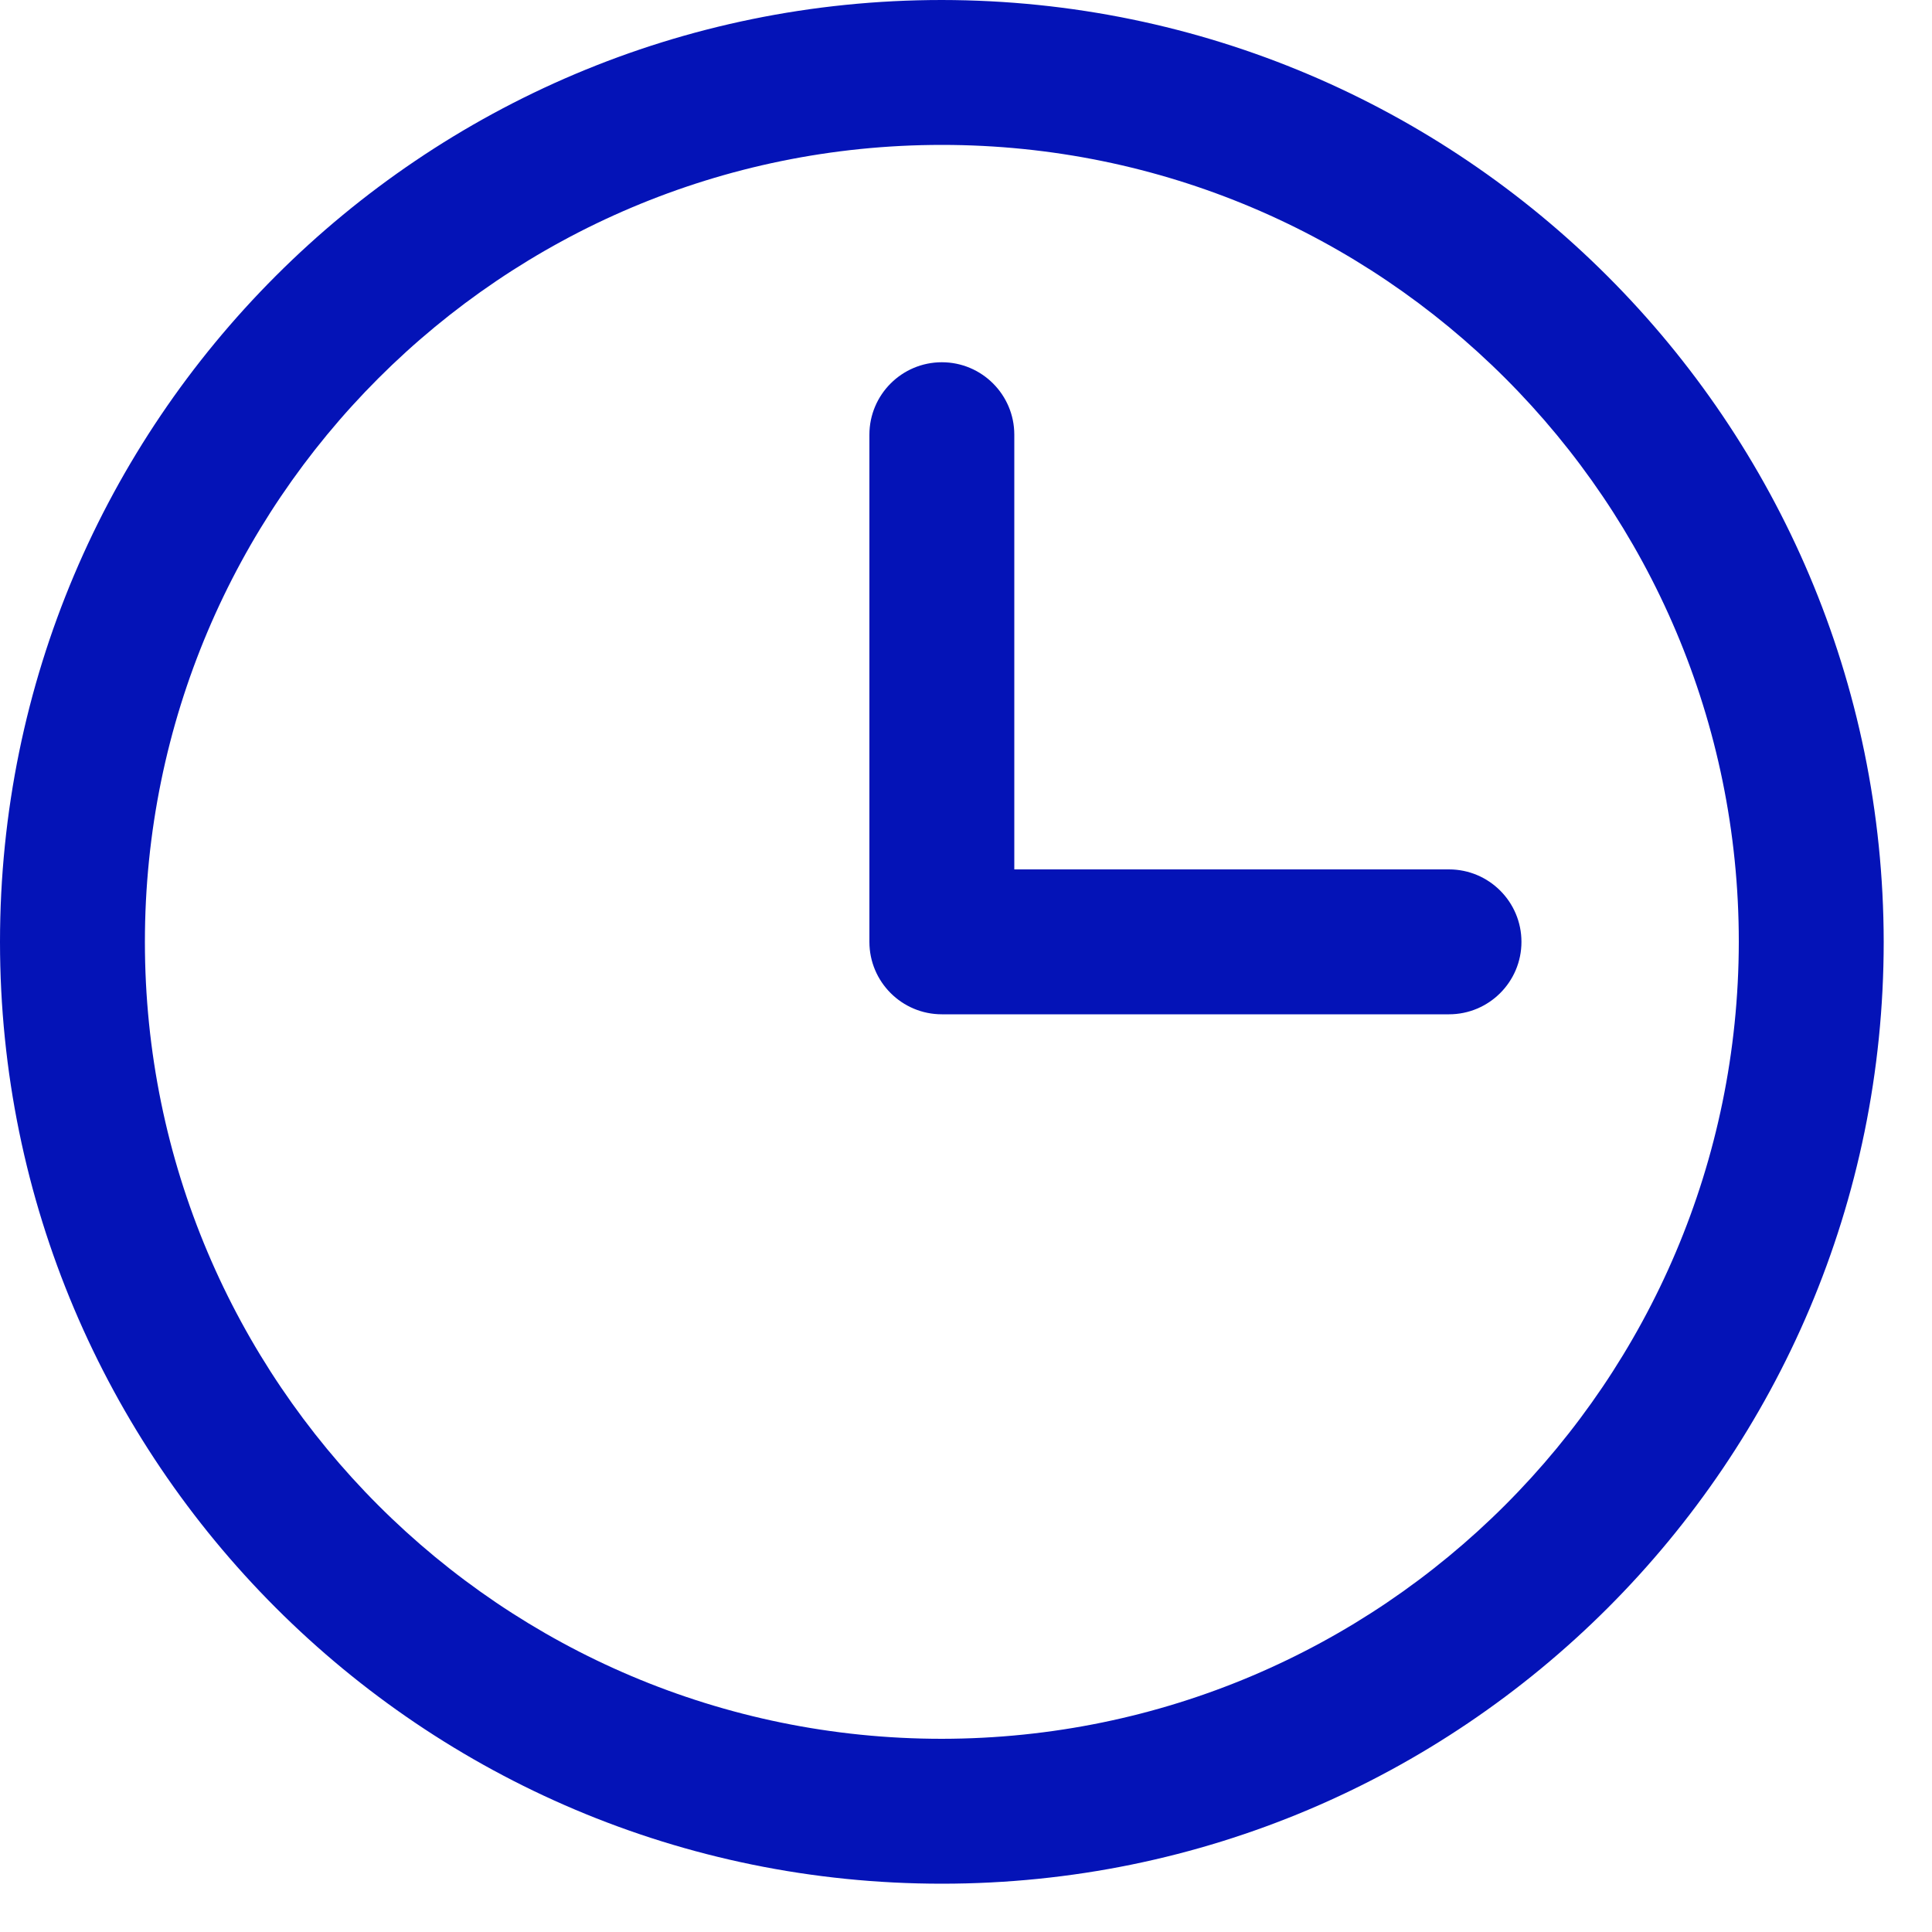
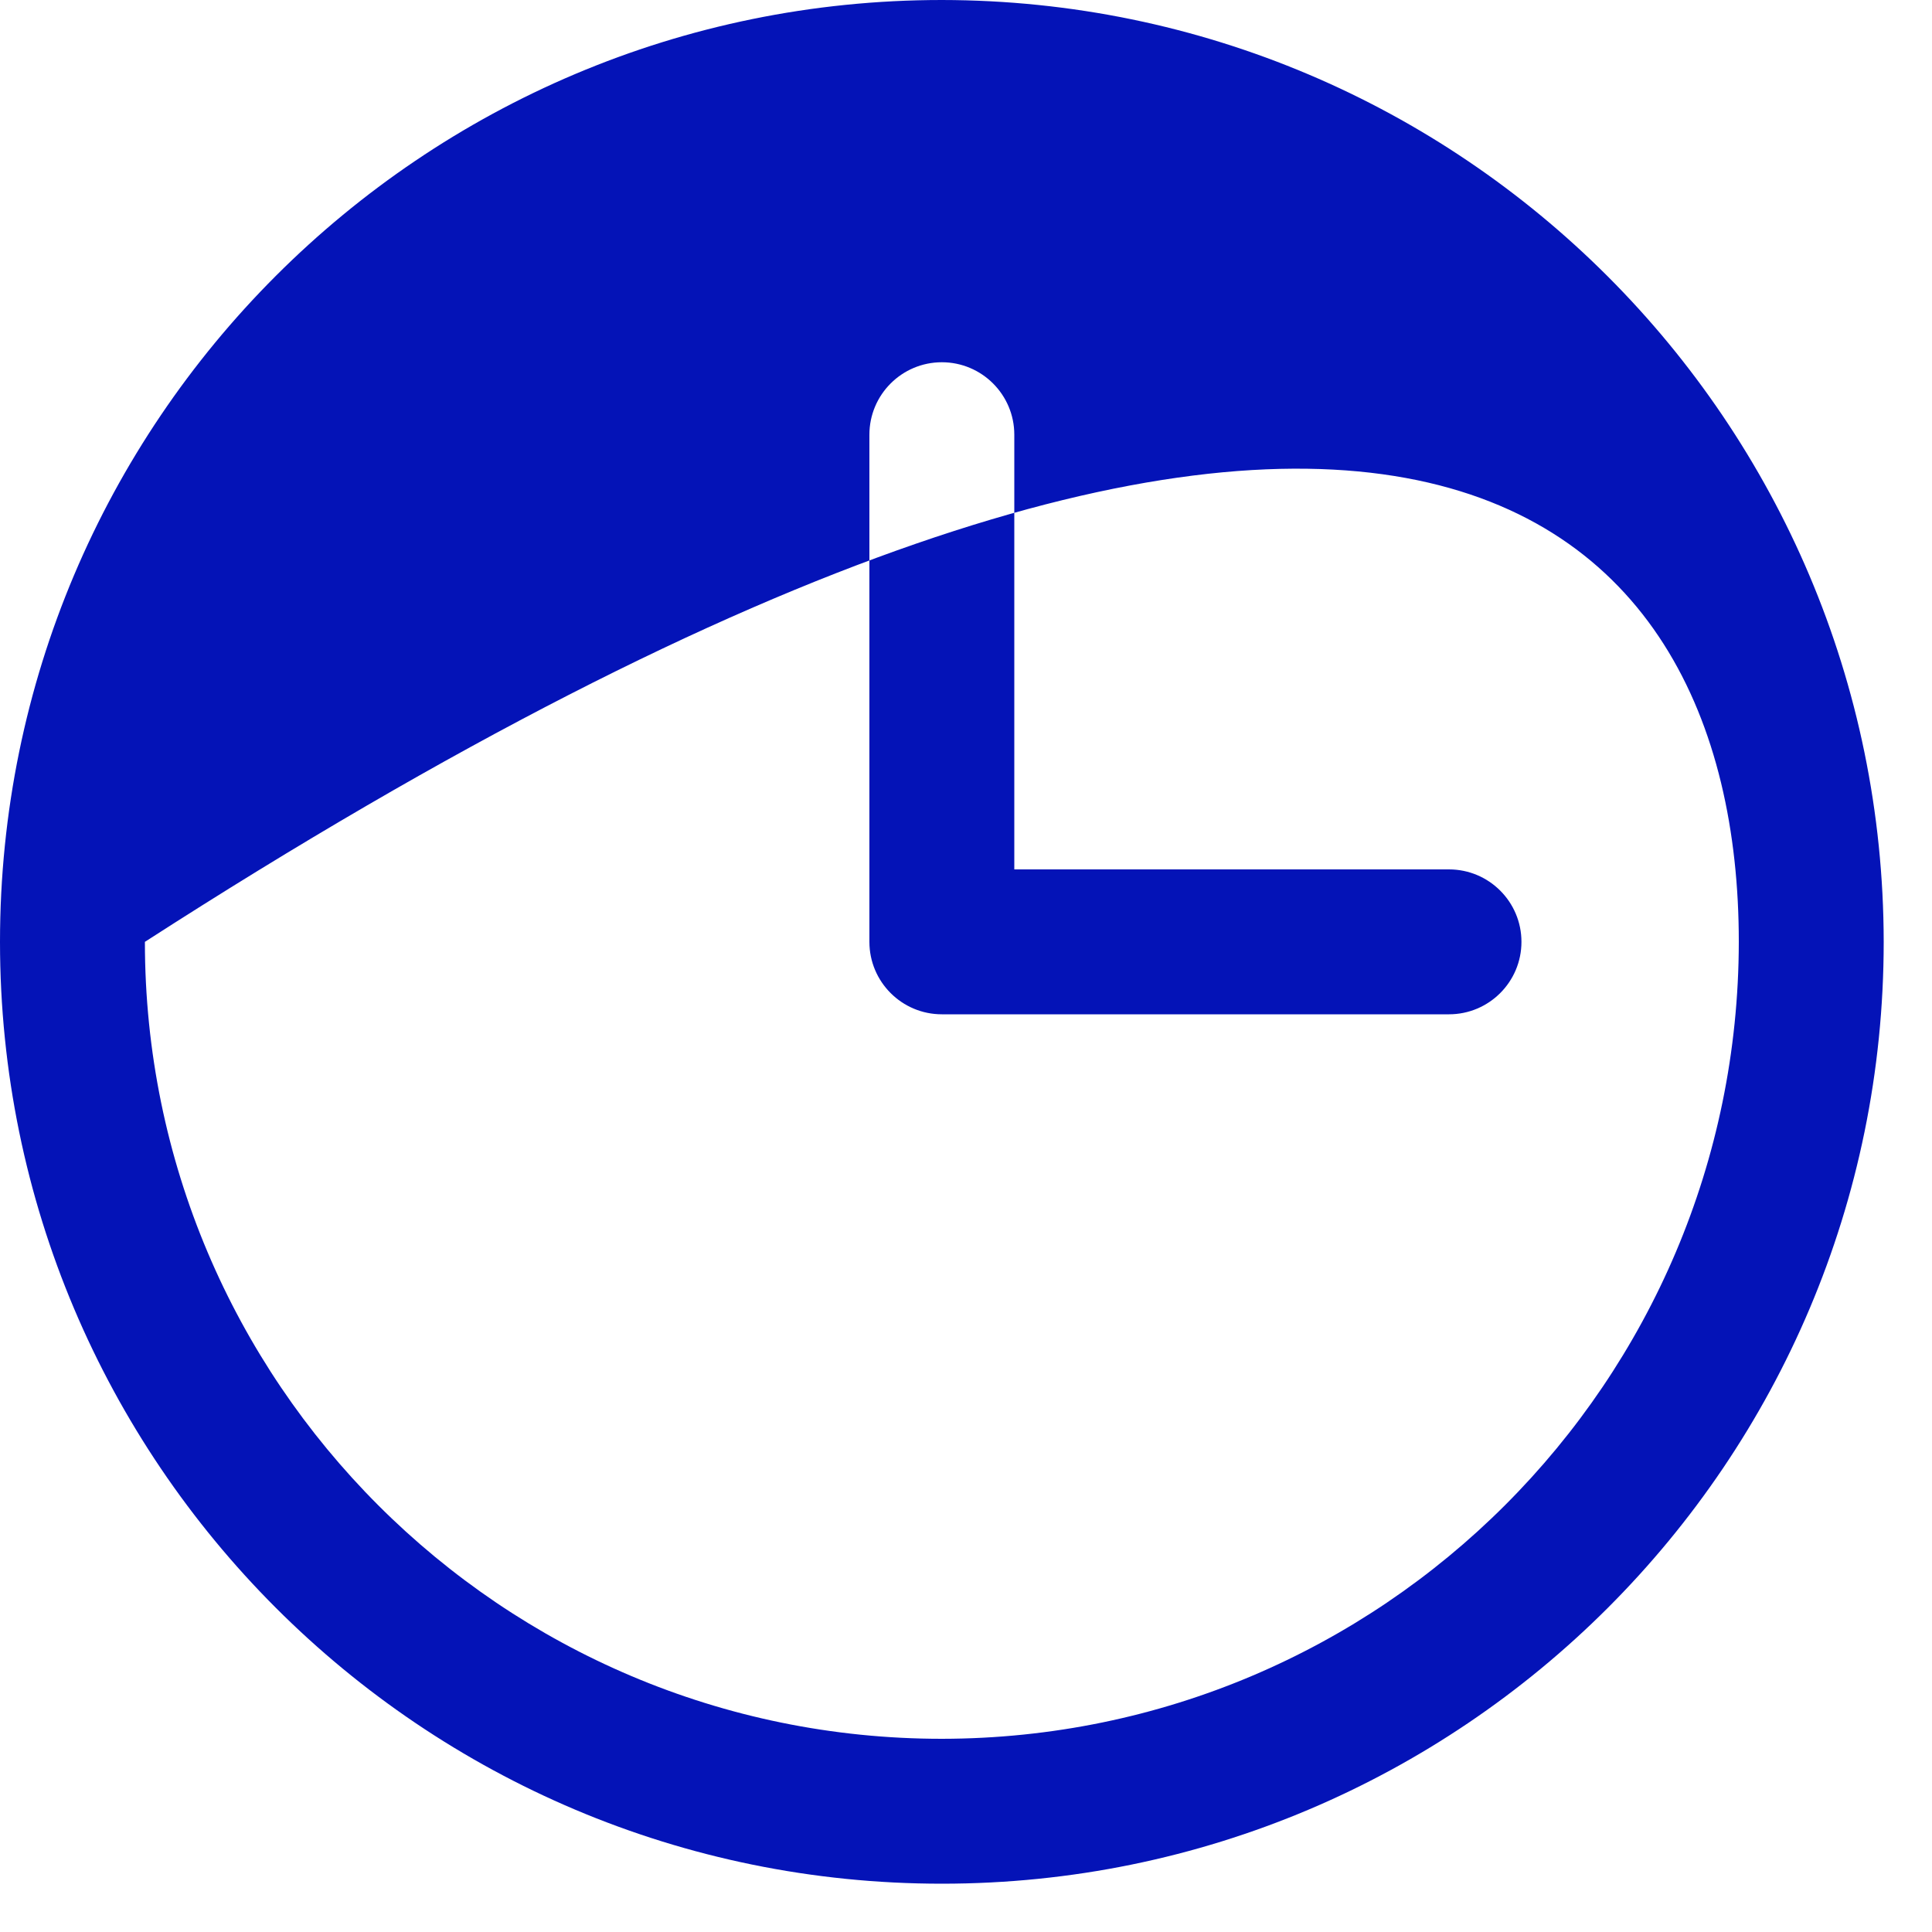
<svg xmlns="http://www.w3.org/2000/svg" width="20" height="20" viewBox="0 0 20 20" fill="none">
-   <path fill-rule="evenodd" clip-rule="evenodd" d="M9.75 0C4.365 0 0 4.365 0 9.75C0 15.135 4.365 19.5 9.75 19.5C15.135 19.5 19.5 15.135 19.5 9.75C19.494 4.368 15.132 0.006 9.75 0ZM9.75 18C5.194 18 1.5 14.306 1.5 9.75C1.5 5.194 5.194 1.5 9.75 1.5C14.306 1.5 18 5.194 18 9.75C17.995 14.304 14.304 17.995 9.75 18ZM15.75 9.75C15.75 10.164 15.414 10.5 15 10.5H9.75C9.336 10.5 9 10.164 9 9.75V4.5C9 4.086 9.336 3.75 9.75 3.75C10.164 3.75 10.5 4.086 10.5 4.5V9H15C15.414 9 15.75 9.336 15.75 9.75Z" fill="#0413B7" />
+   <path fill-rule="evenodd" clip-rule="evenodd" d="M9.75 0C4.365 0 0 4.365 0 9.75C0 15.135 4.365 19.5 9.75 19.5C15.135 19.5 19.5 15.135 19.5 9.75C19.494 4.368 15.132 0.006 9.75 0ZM9.75 18C5.194 18 1.5 14.306 1.5 9.75C14.306 1.5 18 5.194 18 9.75C17.995 14.304 14.304 17.995 9.75 18ZM15.75 9.75C15.75 10.164 15.414 10.5 15 10.5H9.75C9.336 10.5 9 10.164 9 9.75V4.5C9 4.086 9.336 3.75 9.75 3.75C10.164 3.75 10.5 4.086 10.5 4.5V9H15C15.414 9 15.75 9.336 15.75 9.75Z" fill="#0413B7" />
</svg>